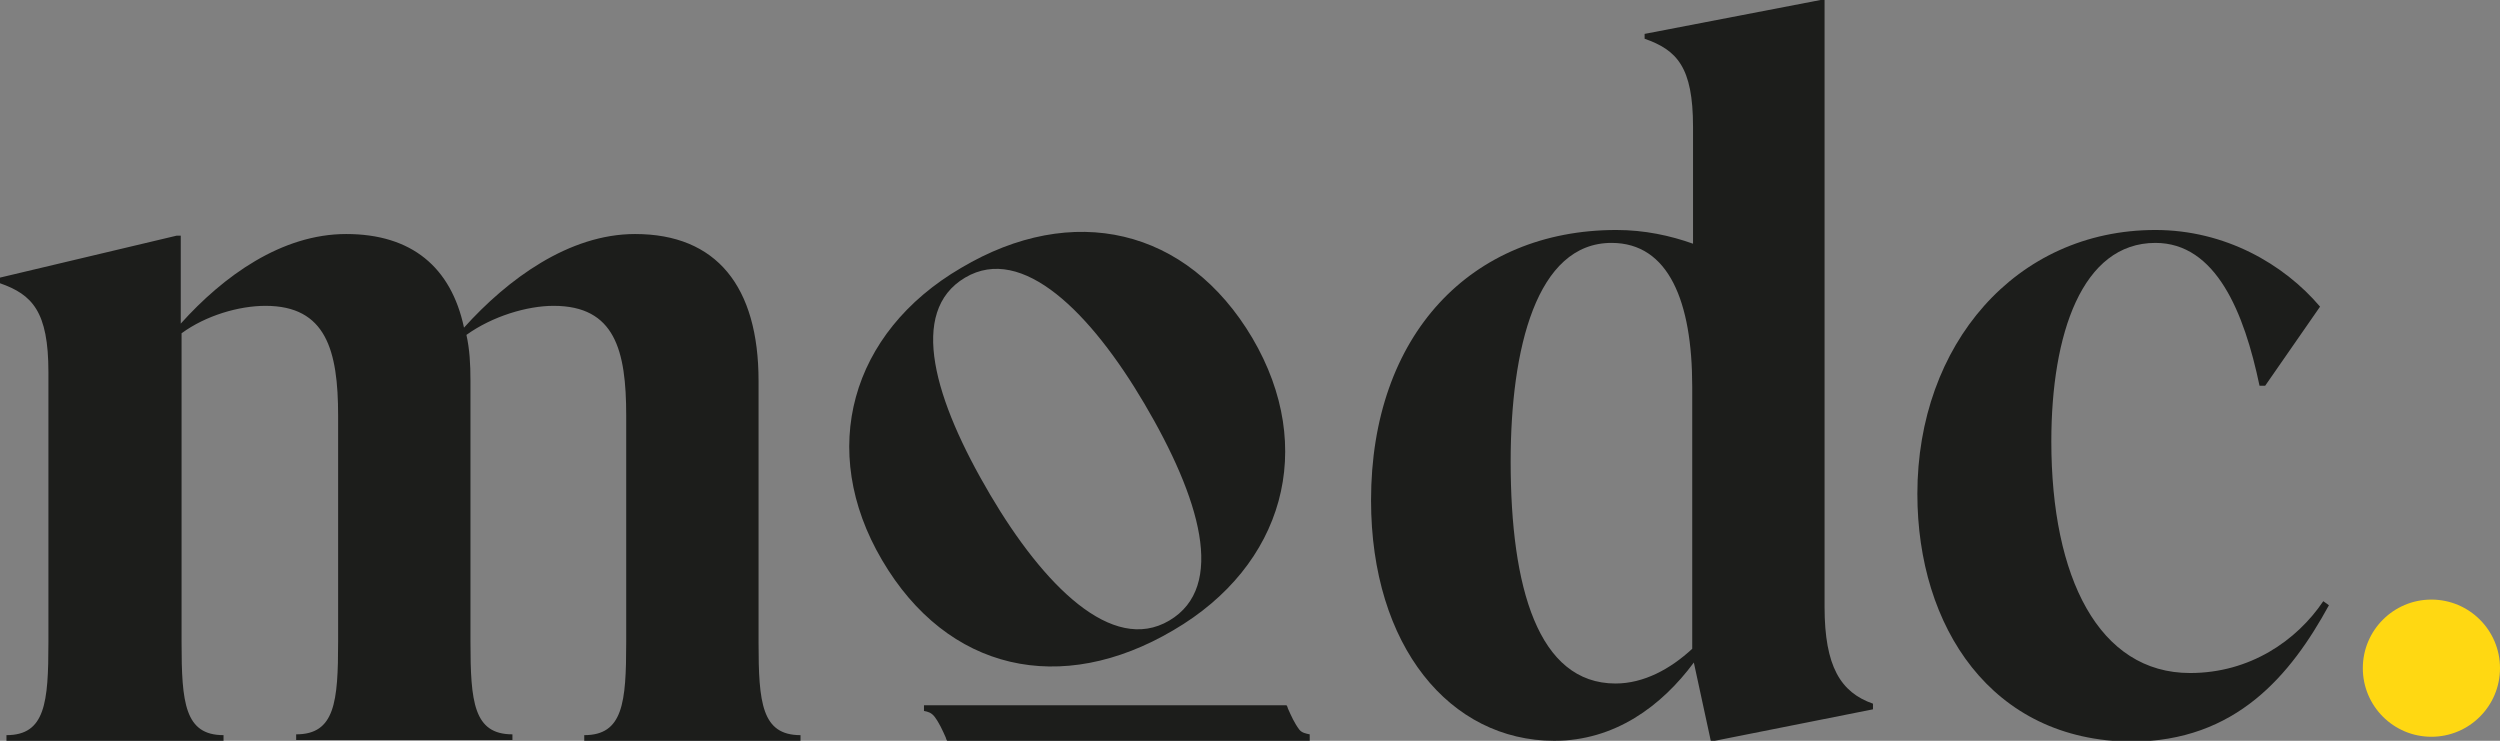
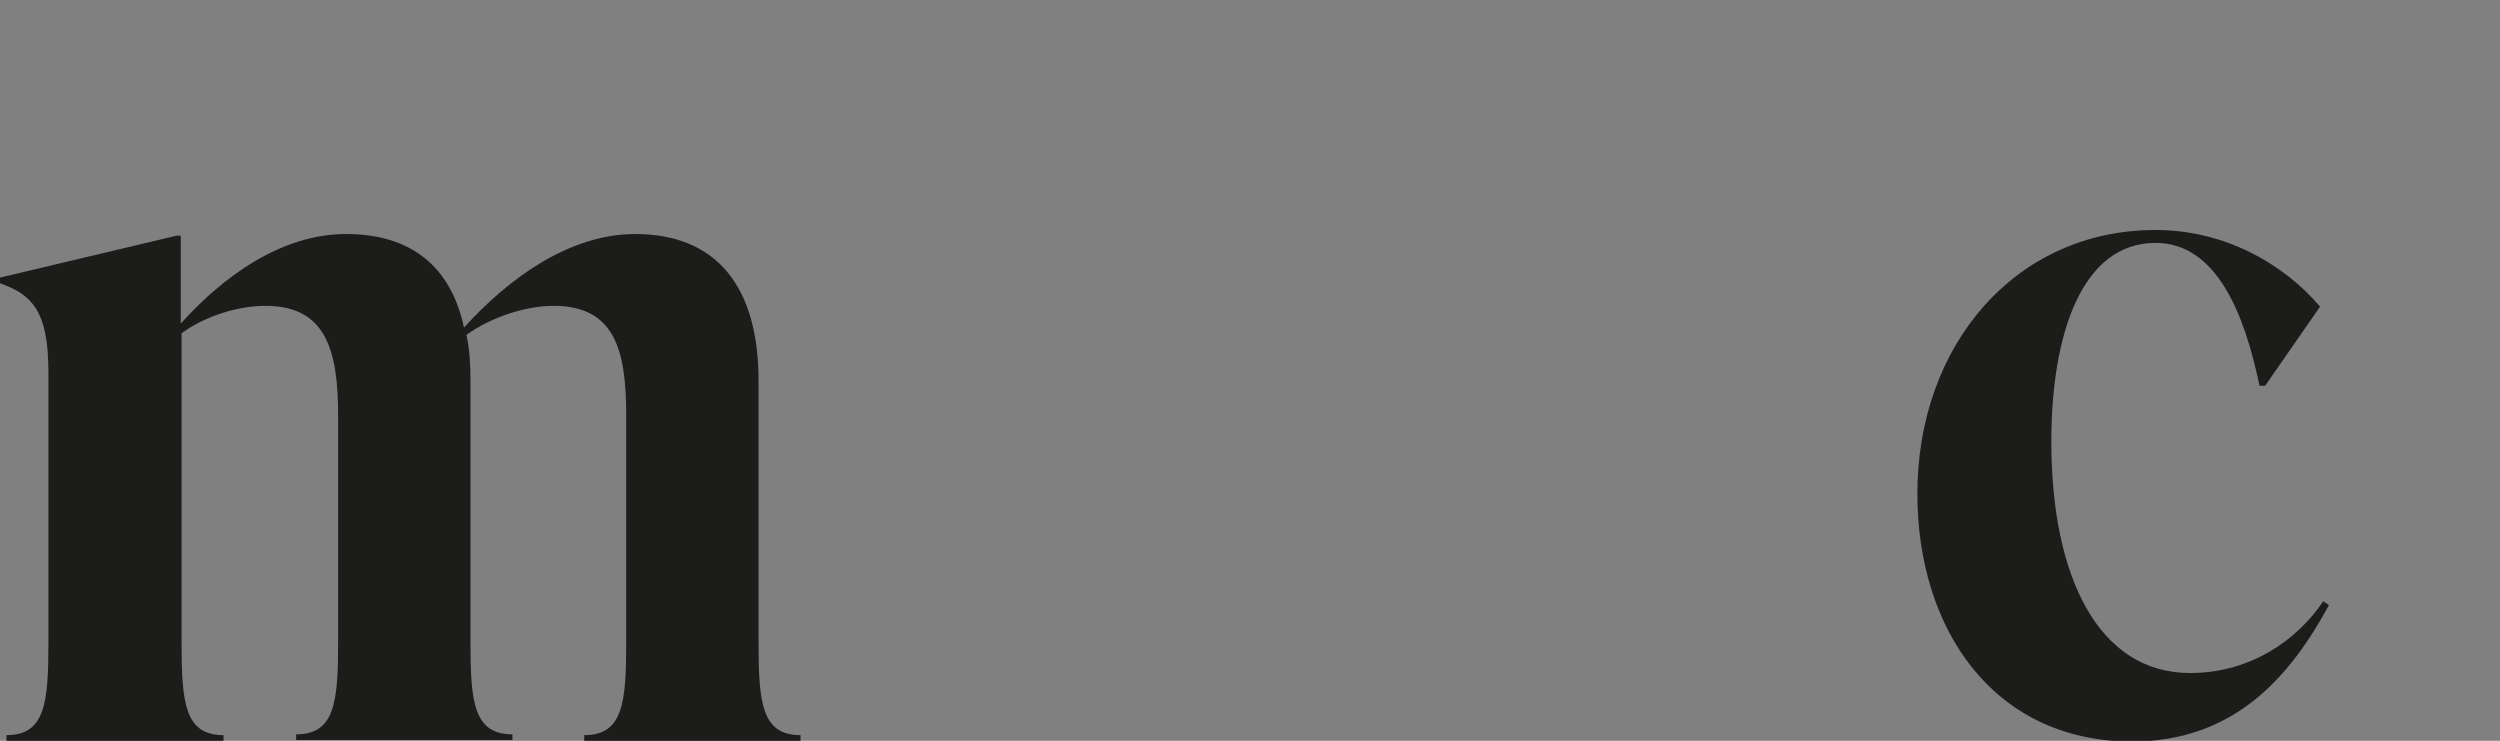
<svg xmlns="http://www.w3.org/2000/svg" version="1.1" id="Layer_1" x="0px" y="0px" viewBox="0 0 309.8 91.8" style="enable-background:new 0 0 309.8 91.8;" xml:space="preserve">
  <rect x="0" y="0" width="309.8" height="91.8" fill="#808080" stroke="none" />
  <style type="text/css">
	.st0{fill:#FFFFFF;}
	.st1{fill:#1C1D1B;}
	.st2{fill:#FFD812;}
</style>
  <g id="bg">
-     <rect x="-509.2" y="1273.9" class="st0" width="498.1" height="359.7" />
-   </g>
+     </g>
  <g>
    <g>
      <path class="st1" d="M94,79.6c0,7.5,0.4,11.5,5.2,11.5v0.7H72.4v-0.7c4.8,0,5.2-4,5.2-11.5V51.5c0-8.1-1.4-13.6-9-13.6    c-3.3,0-7.6,1.3-10.8,3.6c0.4,1.8,0.5,3.6,0.5,5.7v32.3c0,7.5,0.4,11.5,5.2,11.5v0.7H36.7V91c4.8,0,5.2-4,5.2-11.5v-28    c0-8.1-1.5-13.6-9-13.6c-3.3,0-7.4,1.2-10.4,3.4v38.3c0,7.5,0.4,11.5,5.2,11.5v0.7H0.8v-0.7c4.8,0,5.2-4,5.2-11.5V46.1    c0-7.5-2-9.6-6-11v-0.7l21.9-5.2h0.5v10.9C27.7,34.2,34.9,29,42.9,29c8.1,0,13,4.1,14.6,11.6c5.4-6,13-11.6,21.2-11.6    C88.8,29,94,35.5,94,47.2V79.6z" />
    </g>
    <g>
-       <path class="st1" d="M109.3,69.4c-8-13.6-3.9-28.2,9.8-36.2c13.8-8.2,28-5,36.1,8.7c8,13.6,3.9,28.2-9.8,36.2    C131.5,86.3,117.4,83.2,109.3,69.4z M141.8,50c-6.6-11.2-15.1-19.8-22.2-15.6s-3.8,15.2,3.1,26.9c6.6,11.2,15.1,19.8,22.2,15.6    C152,72.7,148.7,61.7,141.8,50z" />
-     </g>
+       </g>
    <g>
-       <path class="st1" d="M226.1,75.2c0,7.4,2,10.6,6,12v0.7l-19.6,3.9H212l-2.1-9.7c-4,5.4-9.8,9.7-17.3,9.7    c-12.9,0-22.7-11.7-22.7-29.8c0-20.5,12.4-33.5,30.4-33.5c3.5,0,6.7,0.7,9.5,1.7V15.7c0-7.4-2-9.5-6-10.9V4.2L225.6,0h0.5V75.2z     M209.7,80.4V47.9c0-10.5-2.9-17.8-10-17.8c-9.3,0-12.5,13.1-12.5,27.1c0,15.6,3.4,27.5,13,27.5C203.7,84.7,207,82.9,209.7,80.4z" />
-     </g>
+       </g>
    <g>
      <path class="st1" d="M237.6,61.2c0-18.5,12.2-32.7,29.5-32.7c8.6,0,15.9,4.2,20.4,9.5l-6.8,9.8H280c-1.9-9.1-5.4-17.7-12.9-17.7    c-9.1,0-12.9,11.3-12.9,24.6c0,16.9,5.9,28.7,17.2,28.7c7.4,0,13.2-4,16.5-8.9l0.7,0.5c-4.7,8.6-11.5,16.9-24.5,16.9    C246.8,91.8,237.6,77.7,237.6,61.2z" />
    </g>
-     <circle class="st2" cx="301.3" cy="82.8" r="8.5" />
-     <path class="st1" d="M161,90.4c-0.6-0.8-1-1.7-1.4-2.6c0,0-0.1-0.4-0.2-0.4l0,0h-43.1h-0.9l0,0h-0.9v0.7c0.5,0.1,0.9,0.2,1.3,0.7   c0.6,0.8,1,1.7,1.4,2.6c0,0,0.1,0.4,0.2,0.4l0,0c0.6,0,36.7,0,43.1,0c0.6,0,0.9,0,0.9,0l0,0h0.9V91C161.8,90.9,161.3,90.8,161,90.4   z" />
  </g>
  <g id="Layer_3">
</g>
</svg>